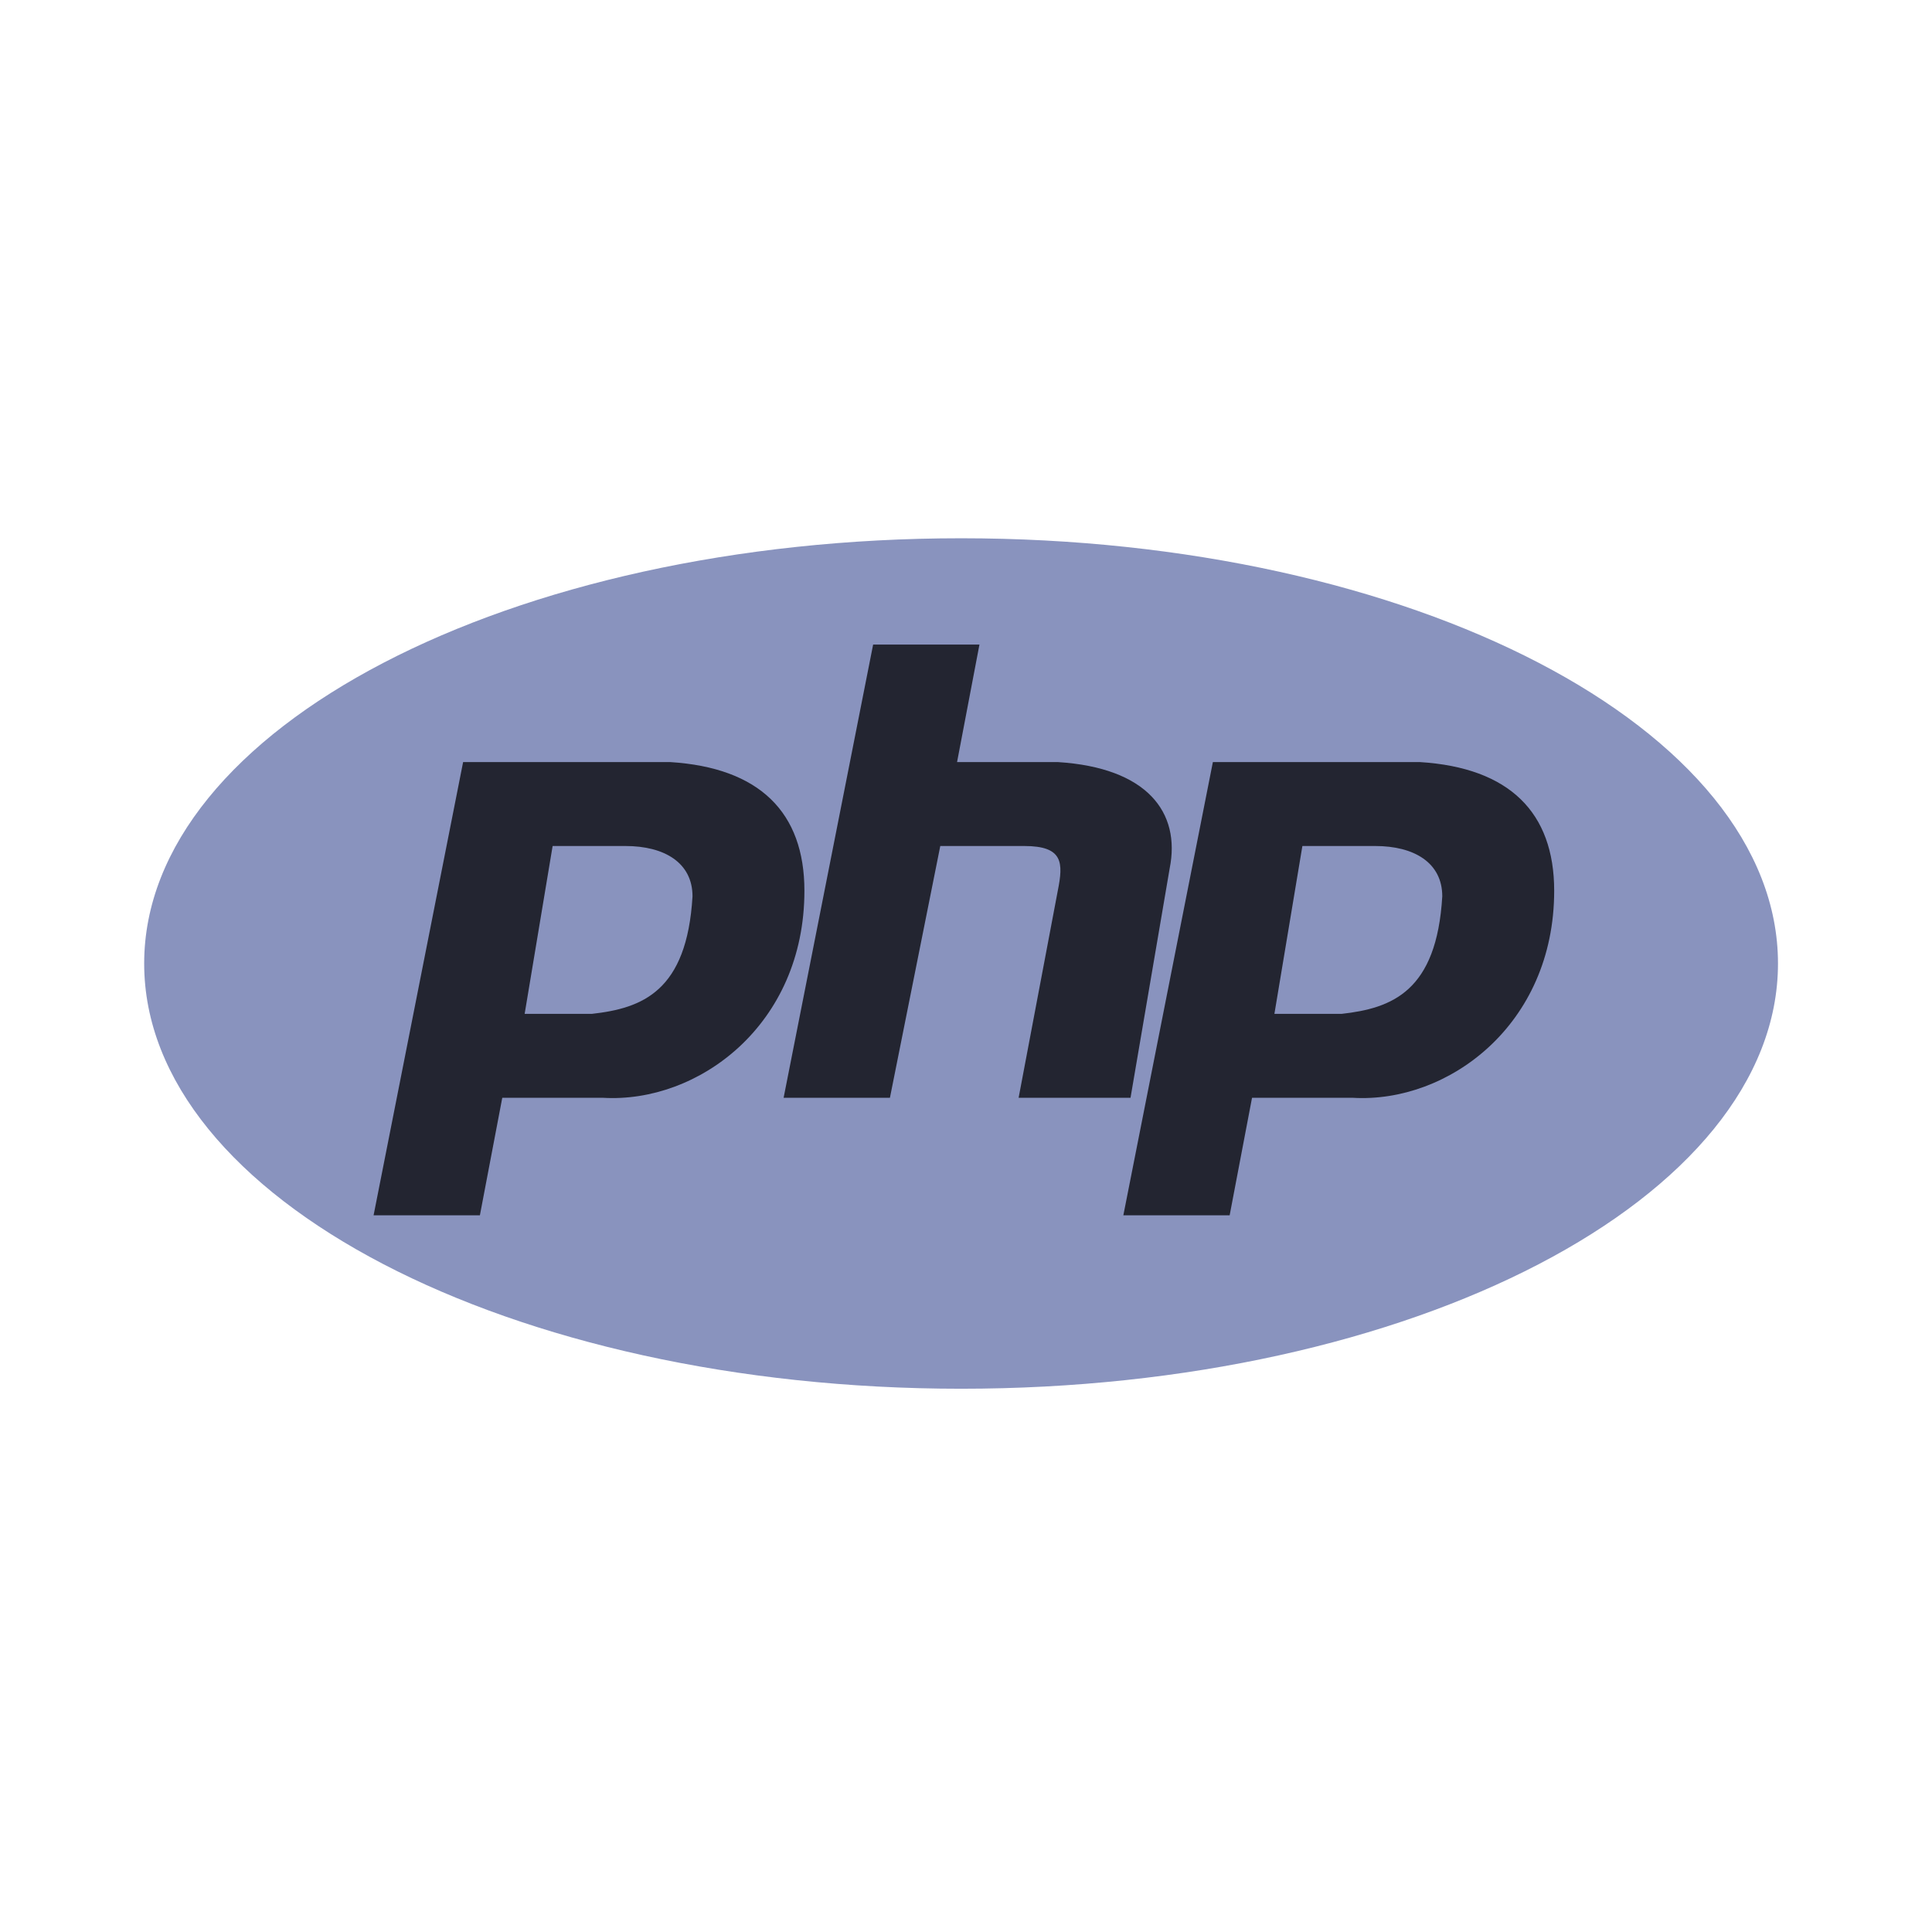
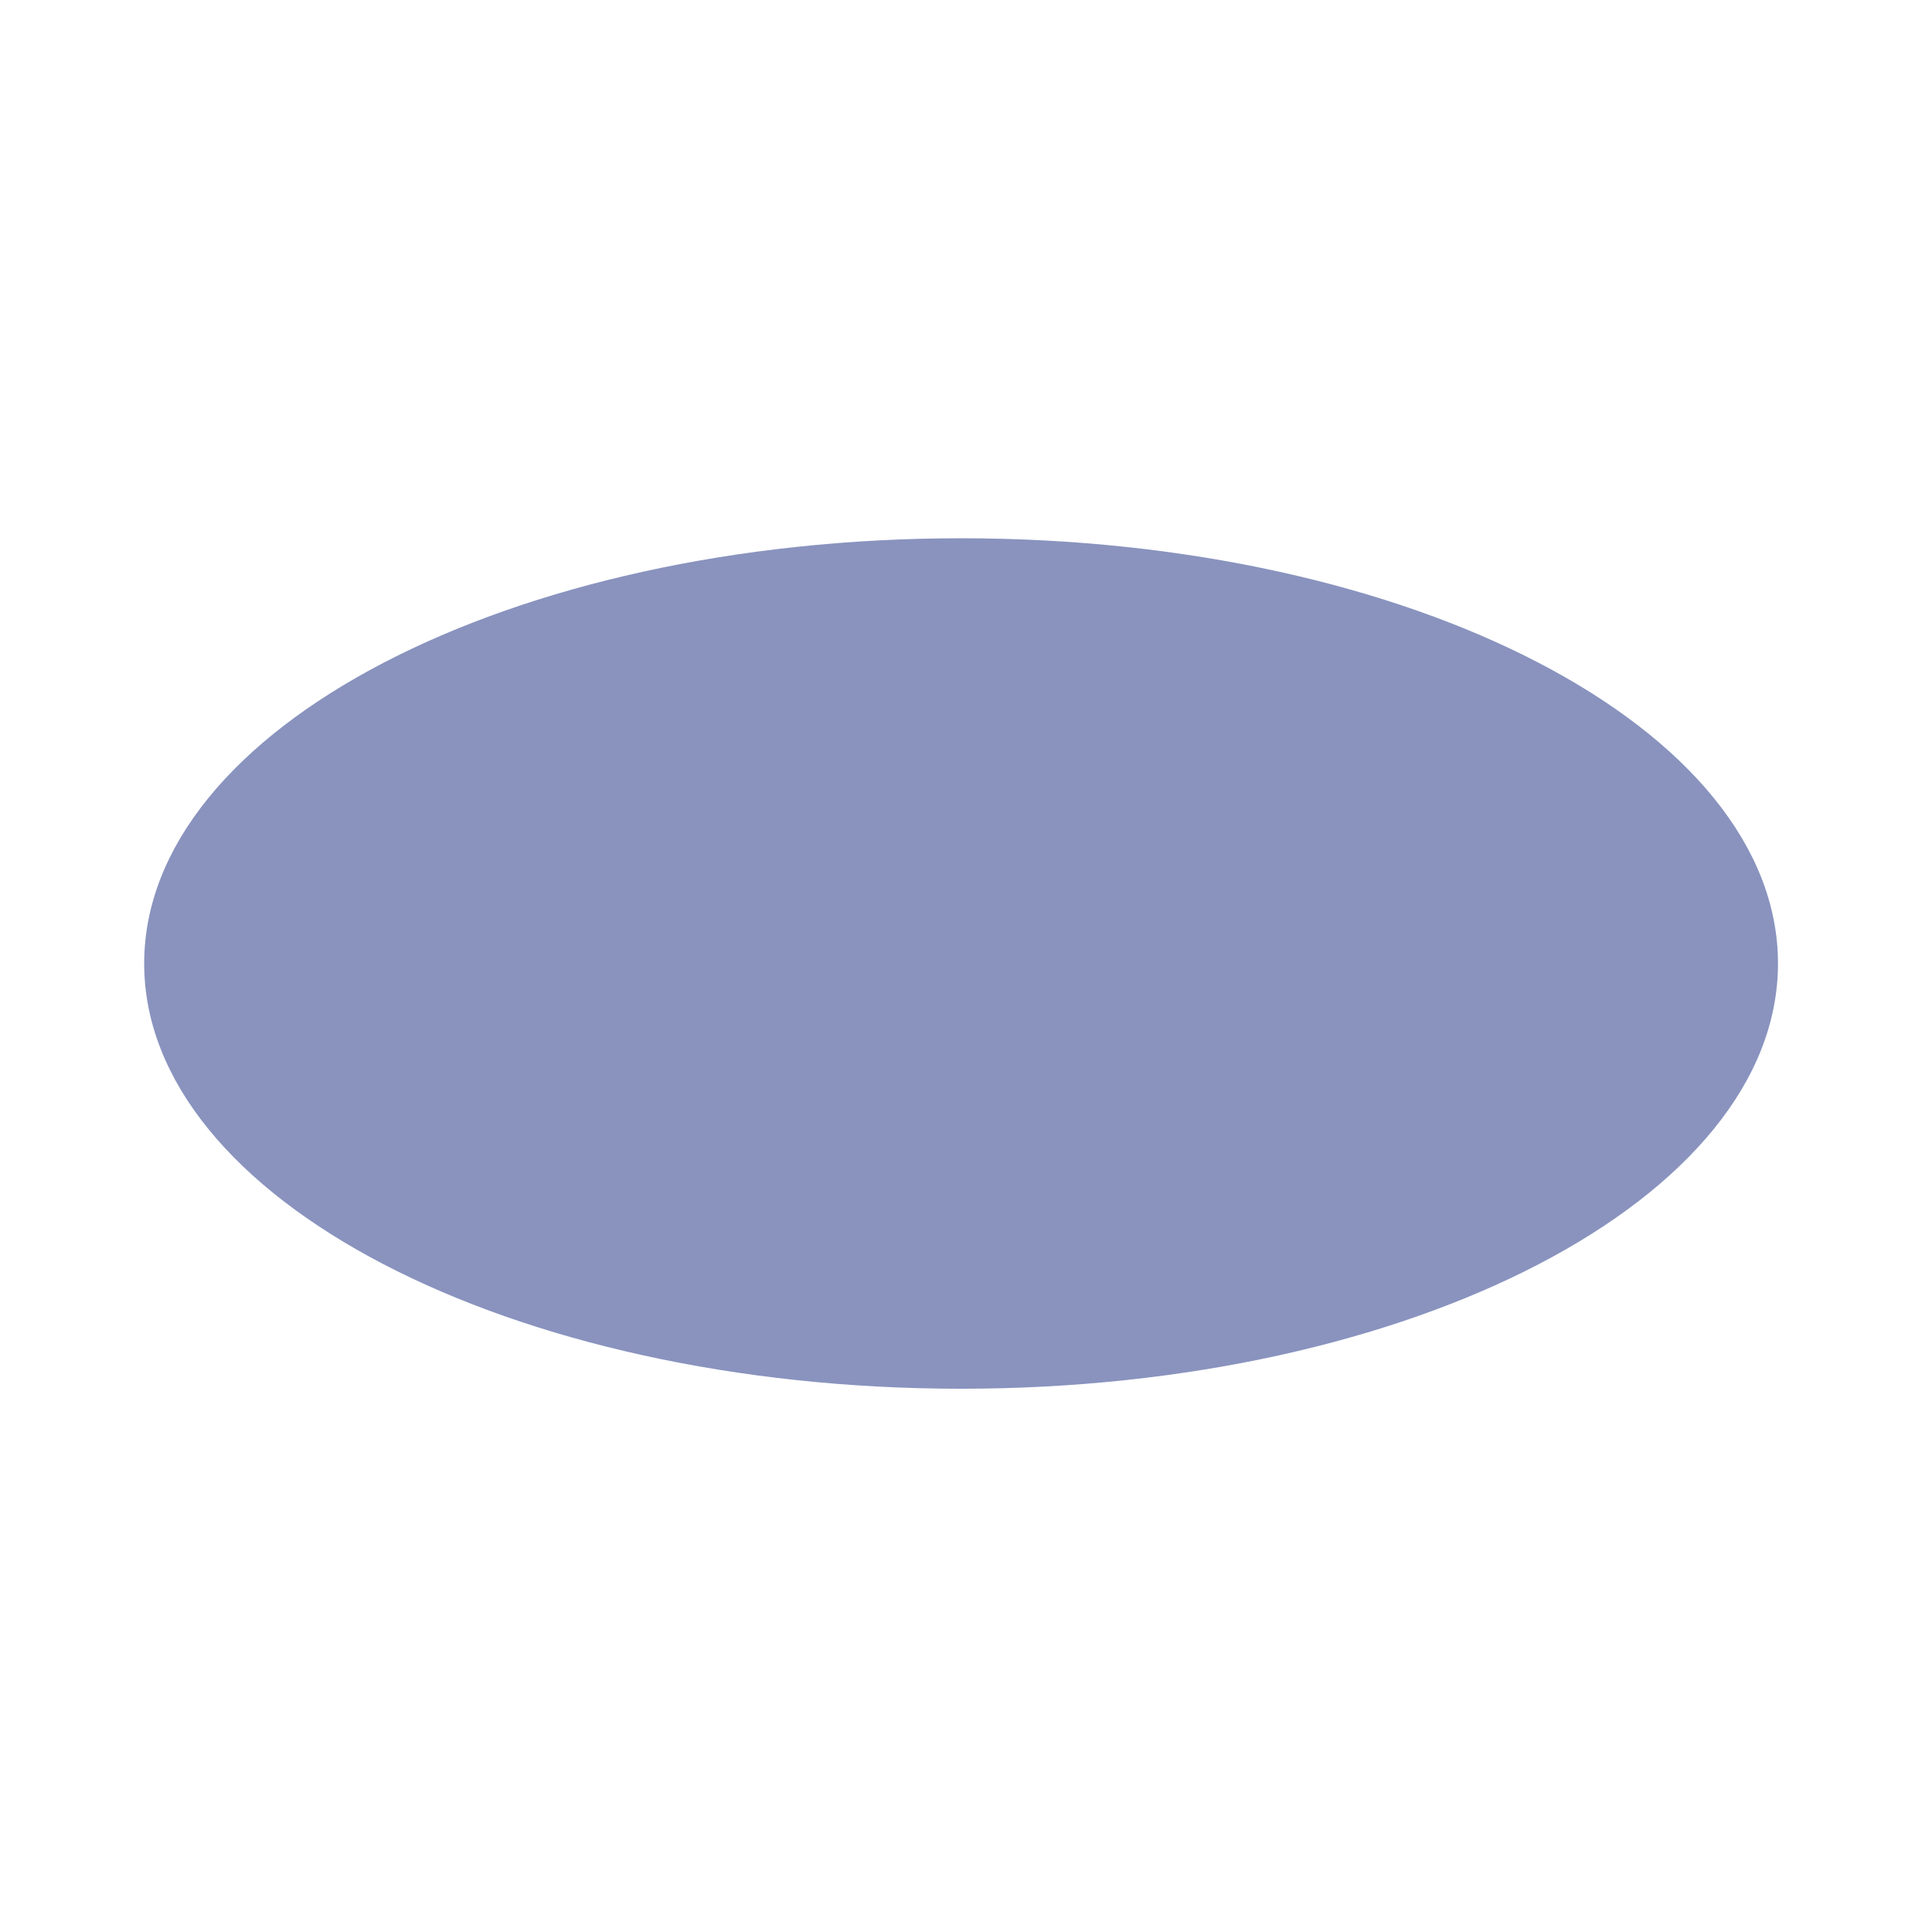
<svg xmlns="http://www.w3.org/2000/svg" width="201" height="201" viewBox="0 0 201 201" fill="none">
  <g clip-path="url(#clip0_6894_16513)">
    <path d="M99.989 144.481C146.926 144.481 184.977 124.674 184.977 100.241C184.977 75.807 146.926 56 99.989 56C53.051 56 15 75.807 15 100.241C15 124.674 53.051 144.481 99.989 144.481Z" fill="#8993BE" />
-     <path fill-rule="evenodd" clip-rule="evenodd" d="M38.867 126.436L48.181 79.284H69.718C79.032 79.867 83.689 84.523 83.689 92.673C83.689 106.644 72.629 114.794 62.732 114.211H52.255L49.927 126.436H38.867ZM54.583 105.48L57.494 88.016H65.062C69.136 88.016 72.047 89.762 72.047 93.255C71.465 103.151 66.808 104.898 61.569 105.48H54.584H54.583ZM81.525 114.211L90.838 67.061H101.899L99.57 79.284H110.048C119.362 79.867 122.854 84.523 121.69 90.345L117.616 114.211H105.974L110.048 92.673C110.63 89.762 110.63 88.016 106.556 88.016H97.824L92.585 114.211H81.525V114.211ZM116.87 126.436L126.184 79.284H147.722C157.036 79.867 161.693 84.523 161.693 92.673C161.693 106.644 150.632 114.794 140.737 114.211H130.258L127.93 126.436H116.87V126.436ZM132.586 105.48L135.497 88.016H143.065C147.14 88.016 150.05 89.762 150.05 93.255C149.468 103.151 144.811 104.898 139.573 105.48H132.587H132.586Z" fill="#232531" />
  </g>
  <defs>
    <clipPath id="clip0_6894_16513">
      <rect width="169.977" height="89" fill="white" transform="translate(15 56)" />
    </clipPath>
  </defs>
</svg>